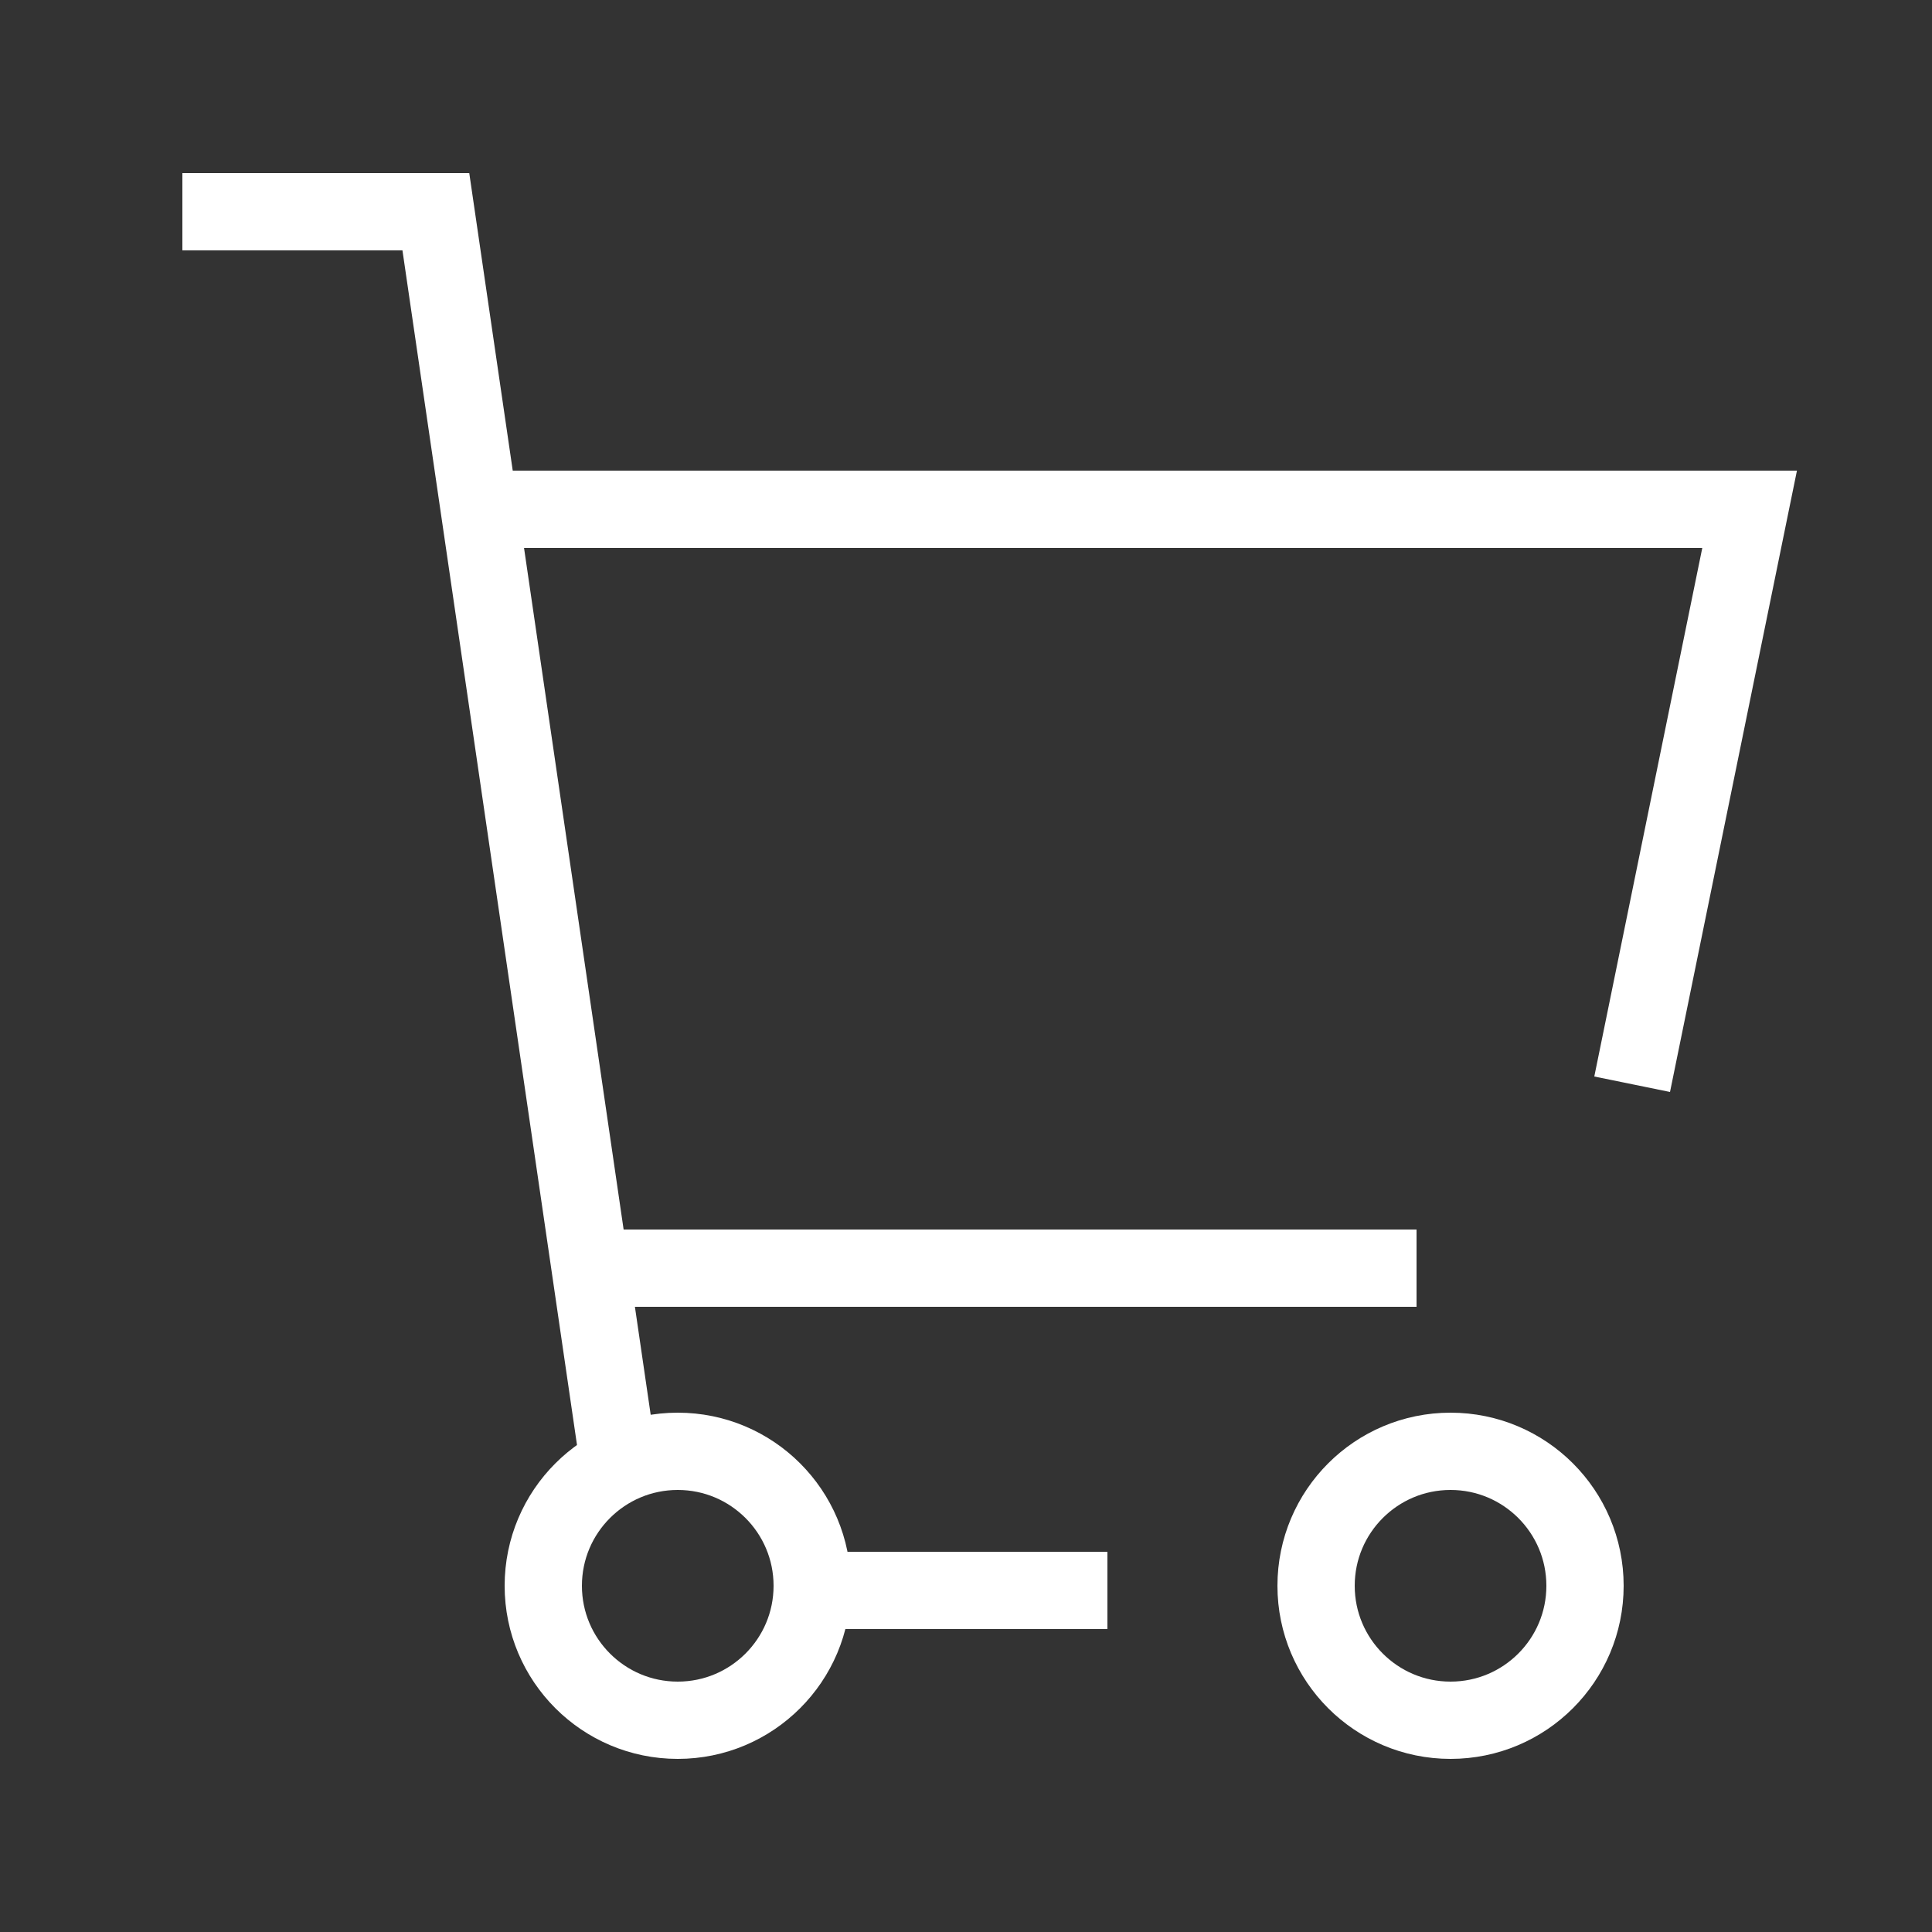
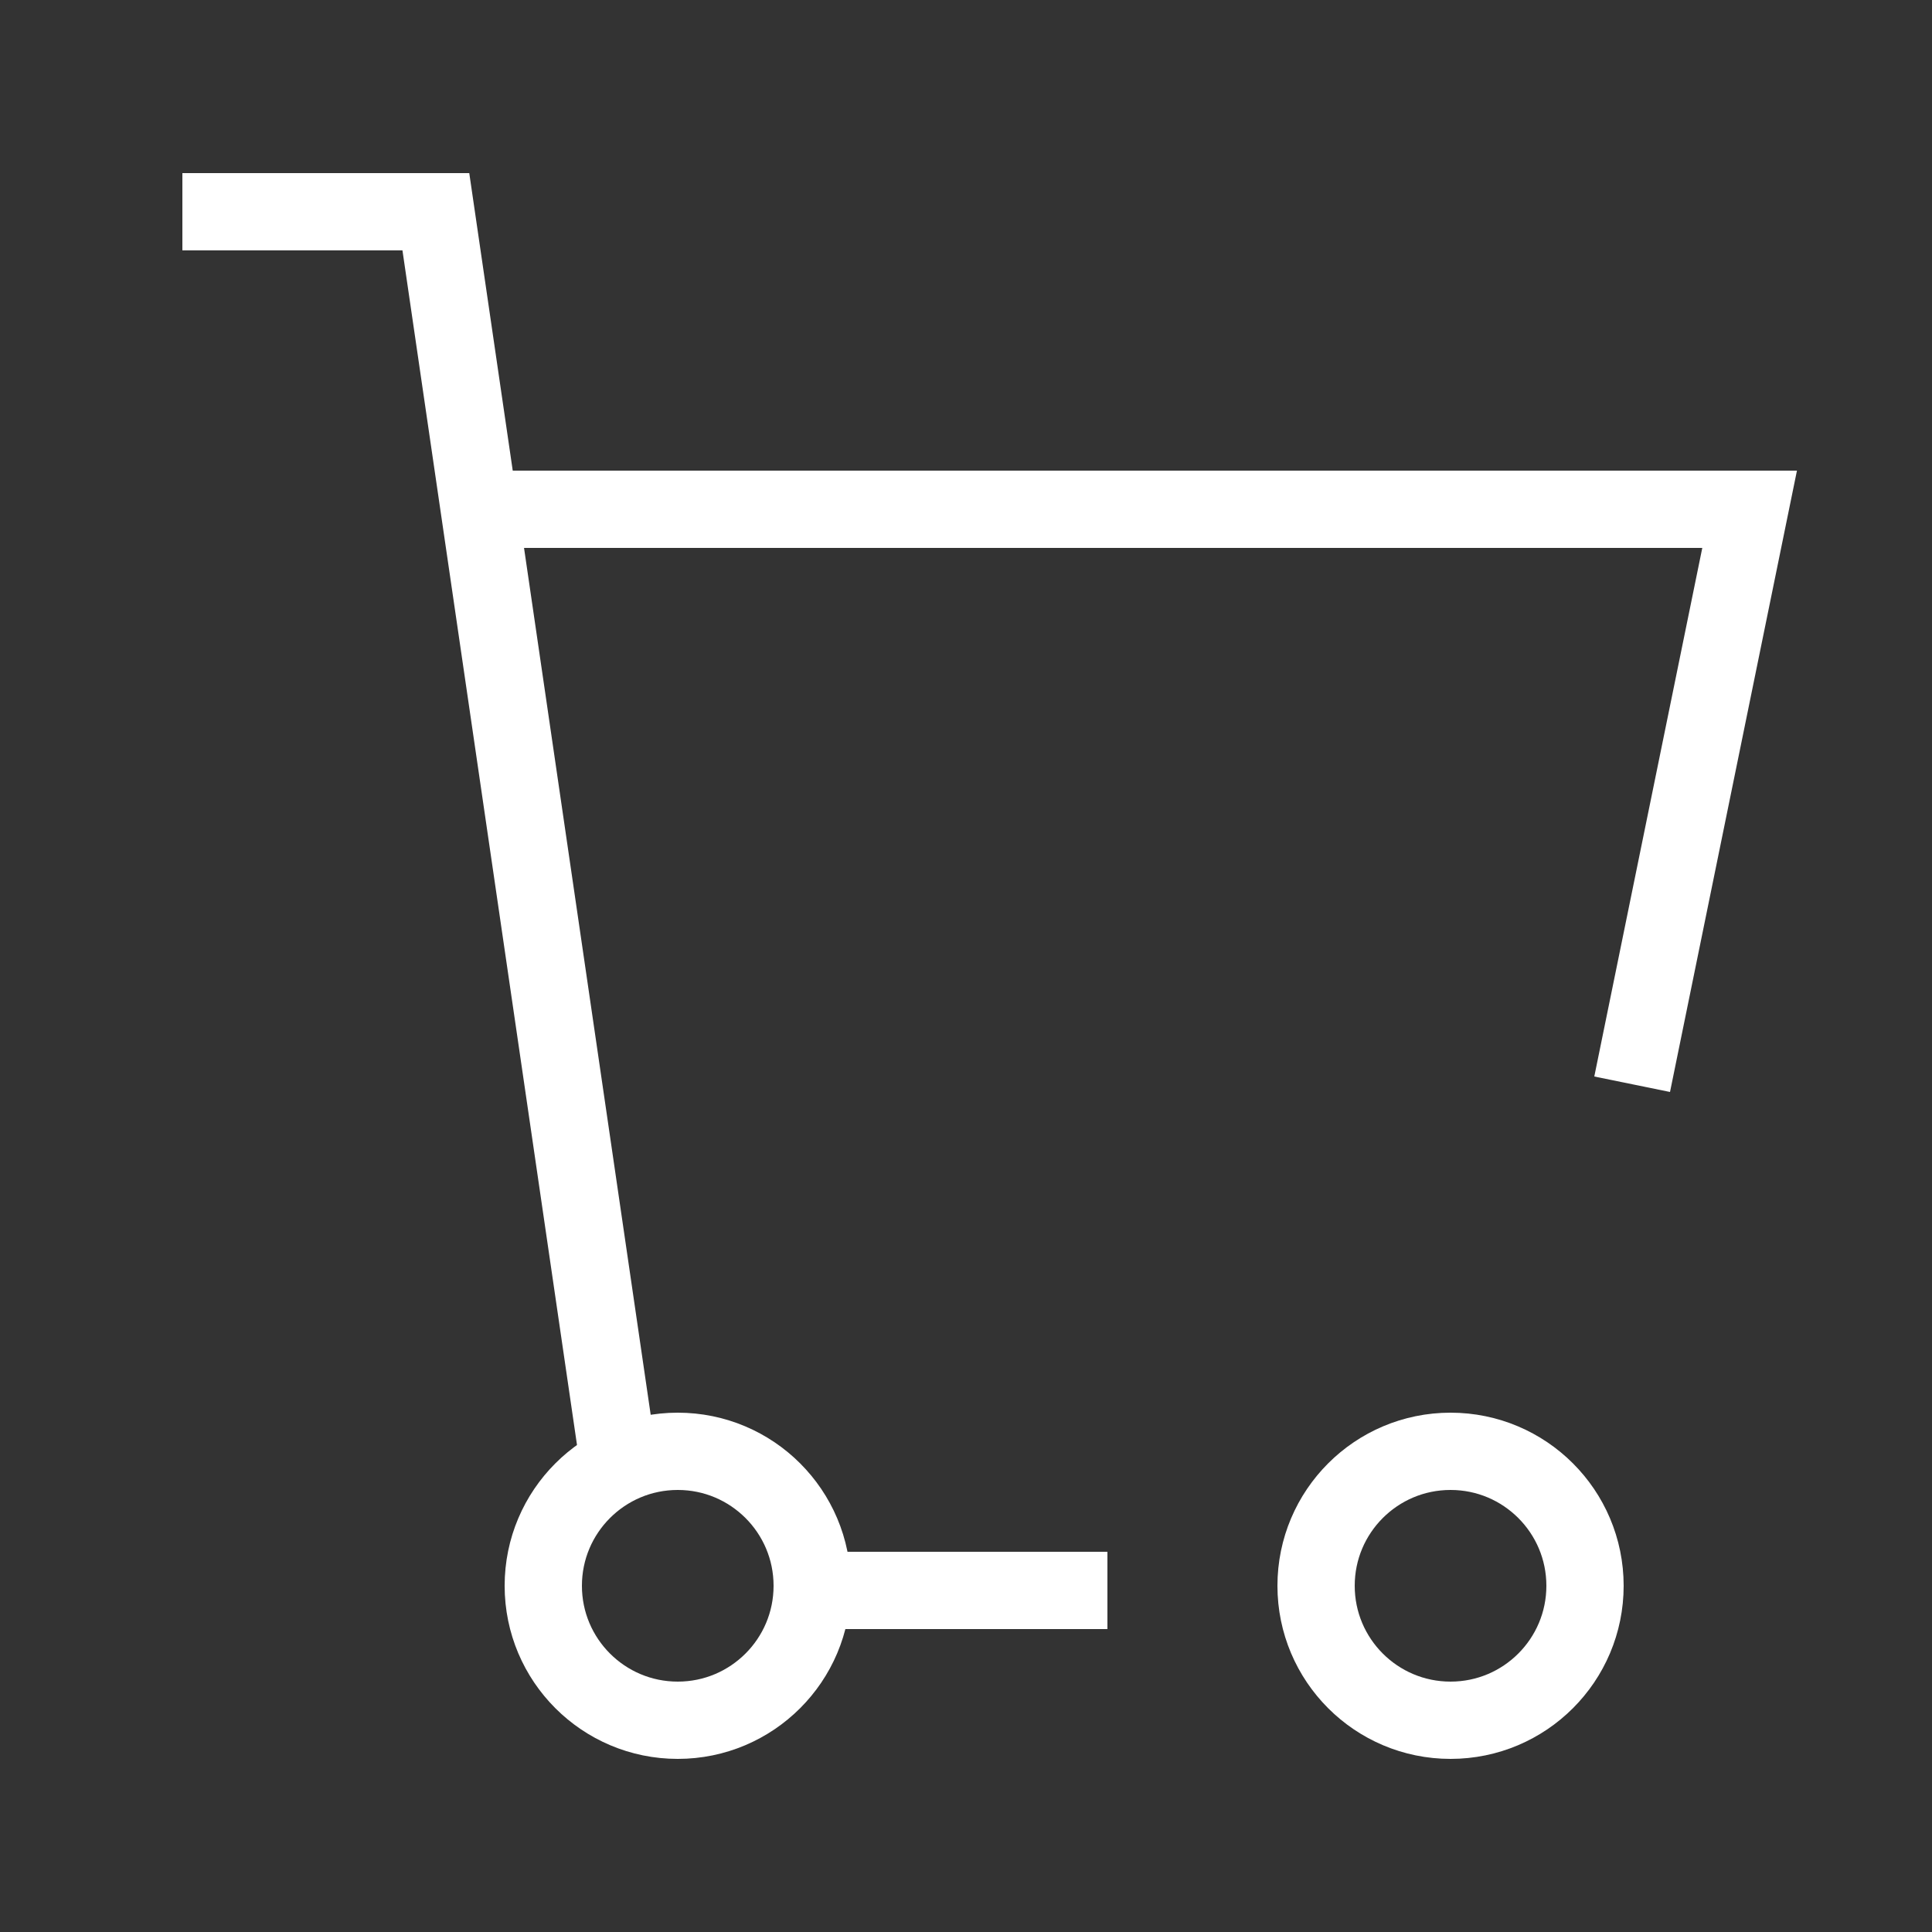
<svg xmlns="http://www.w3.org/2000/svg" viewBox="0 0 25 25">
  <rect x="0" y="0" width="25" height="25" fill="#333333" stroke="none" />
  <defs>
    <style>.cls-1{fill:none;stroke:#fff;stroke-miterlimit:10;}</style>
  </defs>
  <g id="HEADER">
    <circle class="cls-1" cx="8.77" cy="20.52" r="1.74" />
    <circle class="cls-1" cx="18.77" cy="20.52" r="1.74" />
    <polyline class="cls-1" points="2.36 2.74 5.64 2.74 8.01 18.96" />
    <polyline class="cls-1" points="6.2 6.59 22.64 6.59 21.12 14.03" />
-     <line class="cls-1" x1="7.64" y1="16.41" x2="18.33" y2="16.41" />
    <line class="cls-1" x1="10.51" y1="20.58" x2="14.33" y2="20.58" />
  </g>
</svg>